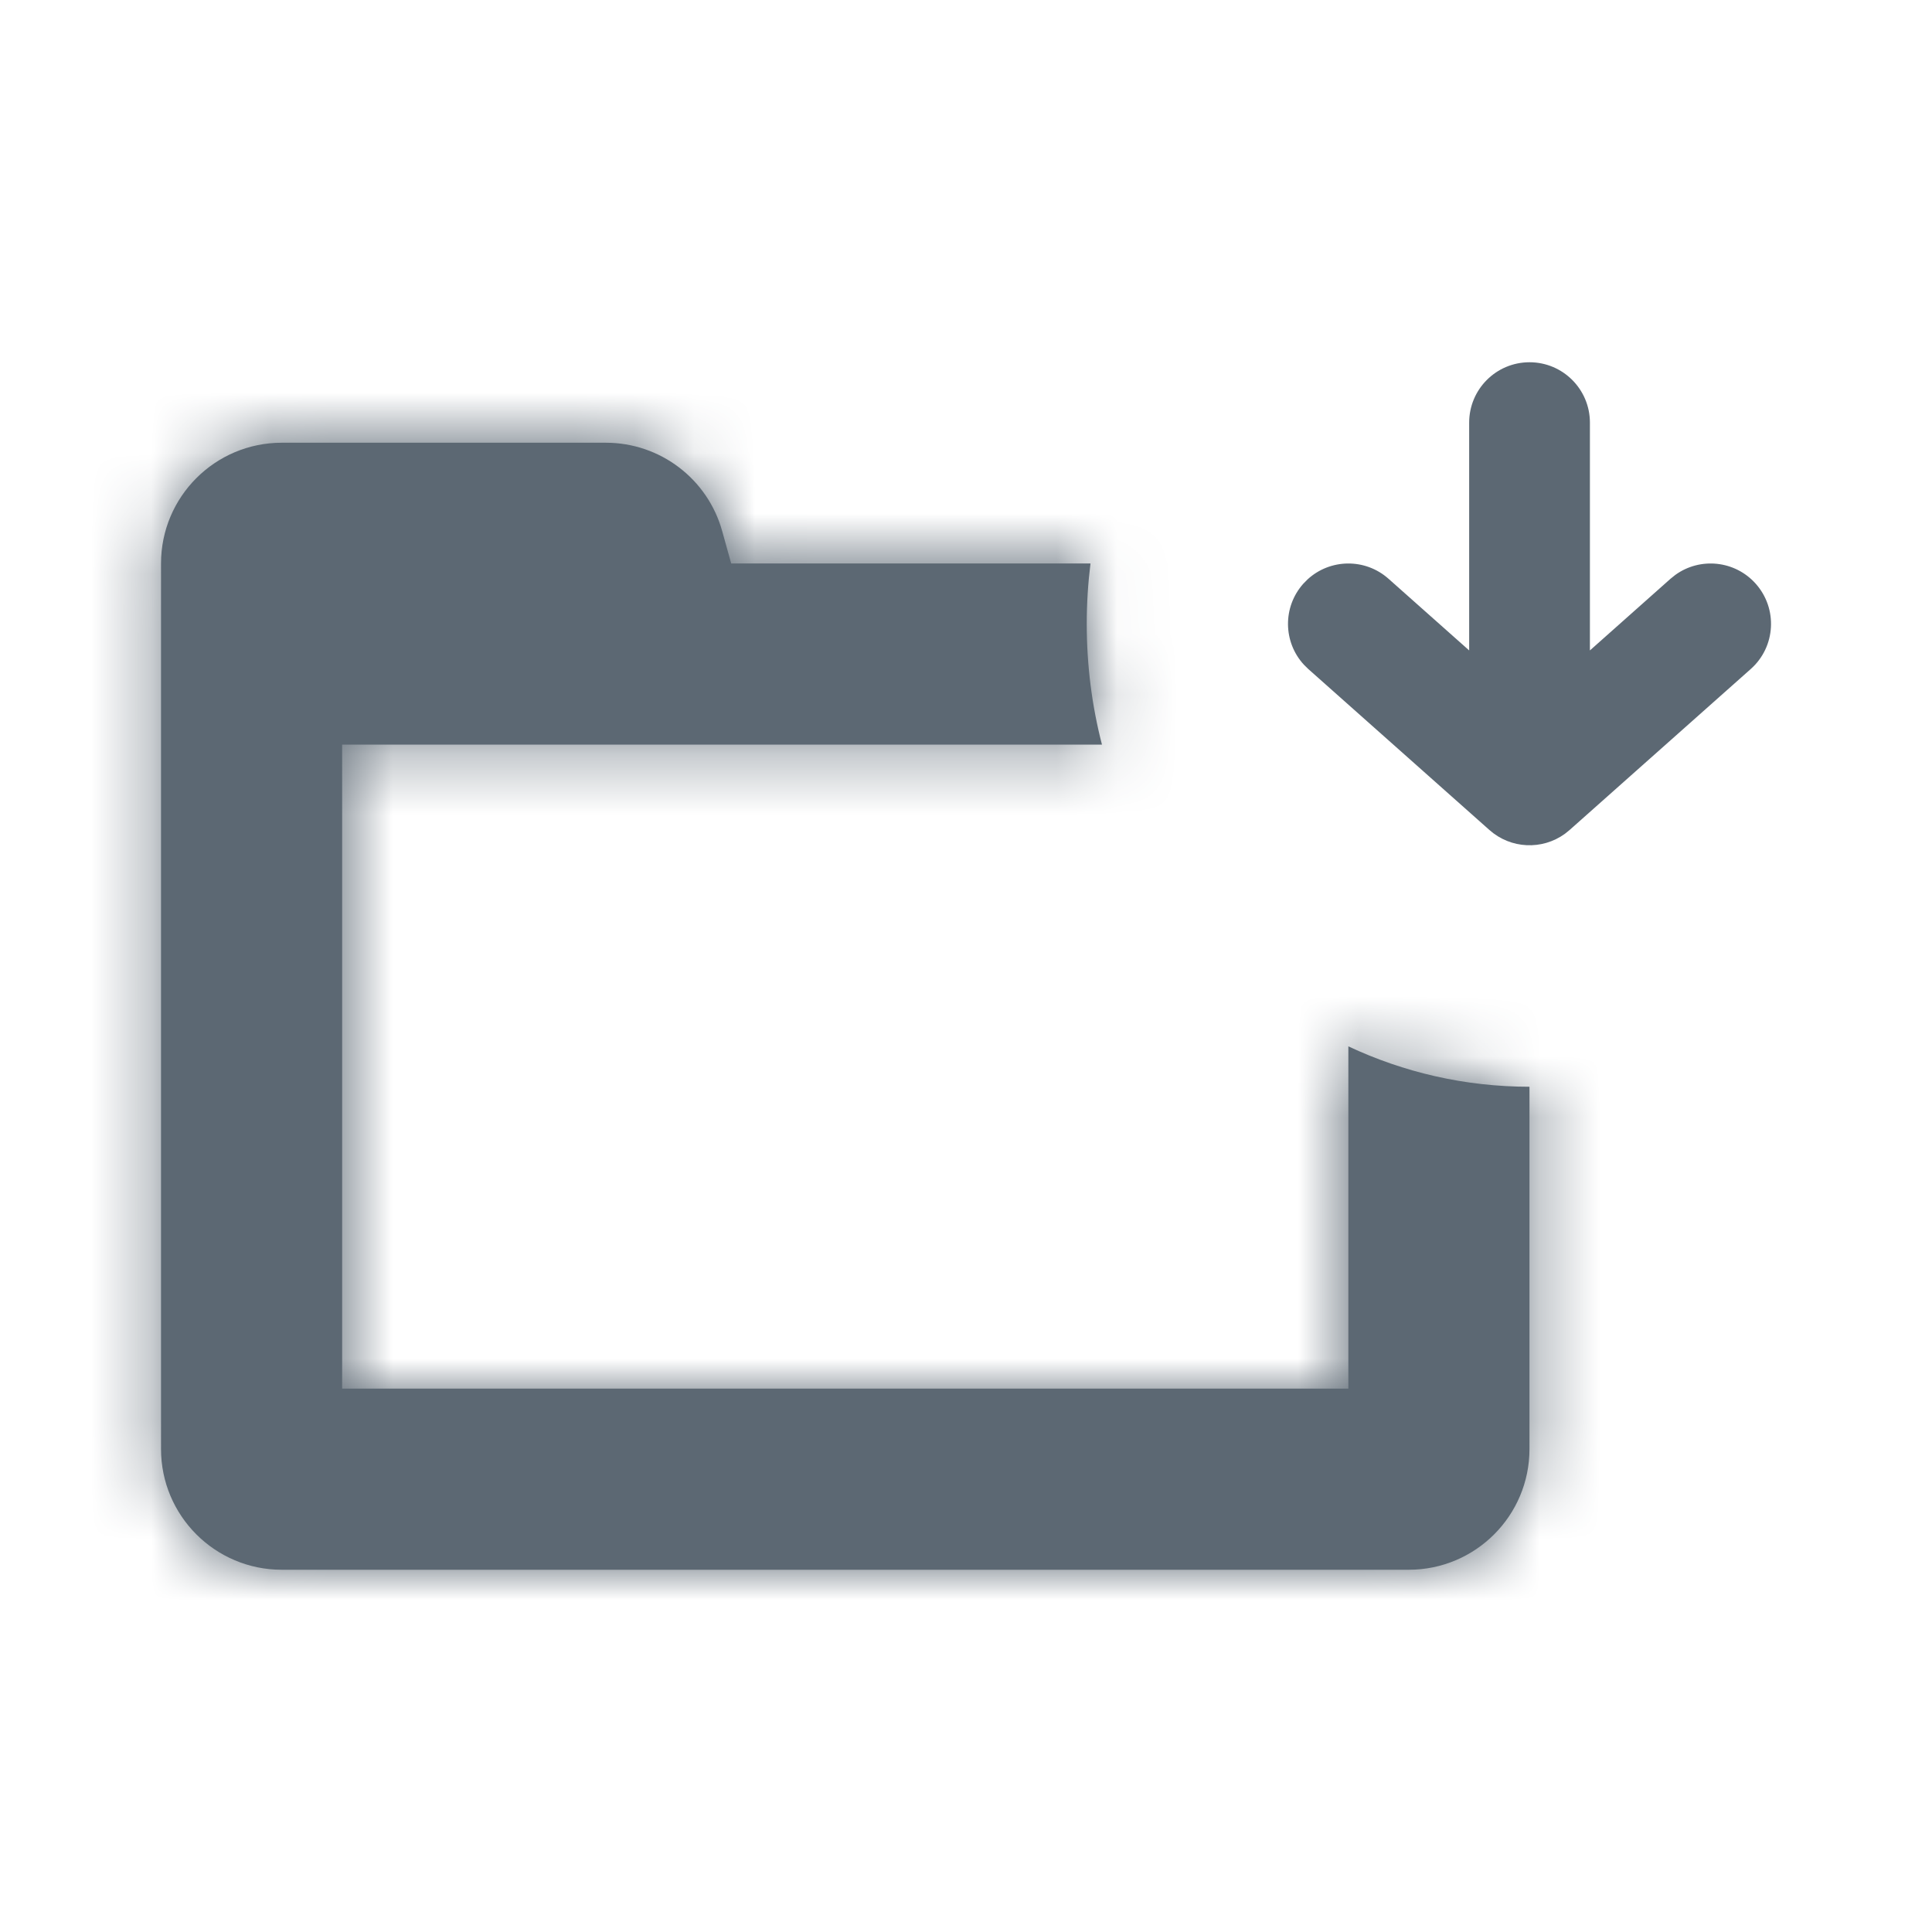
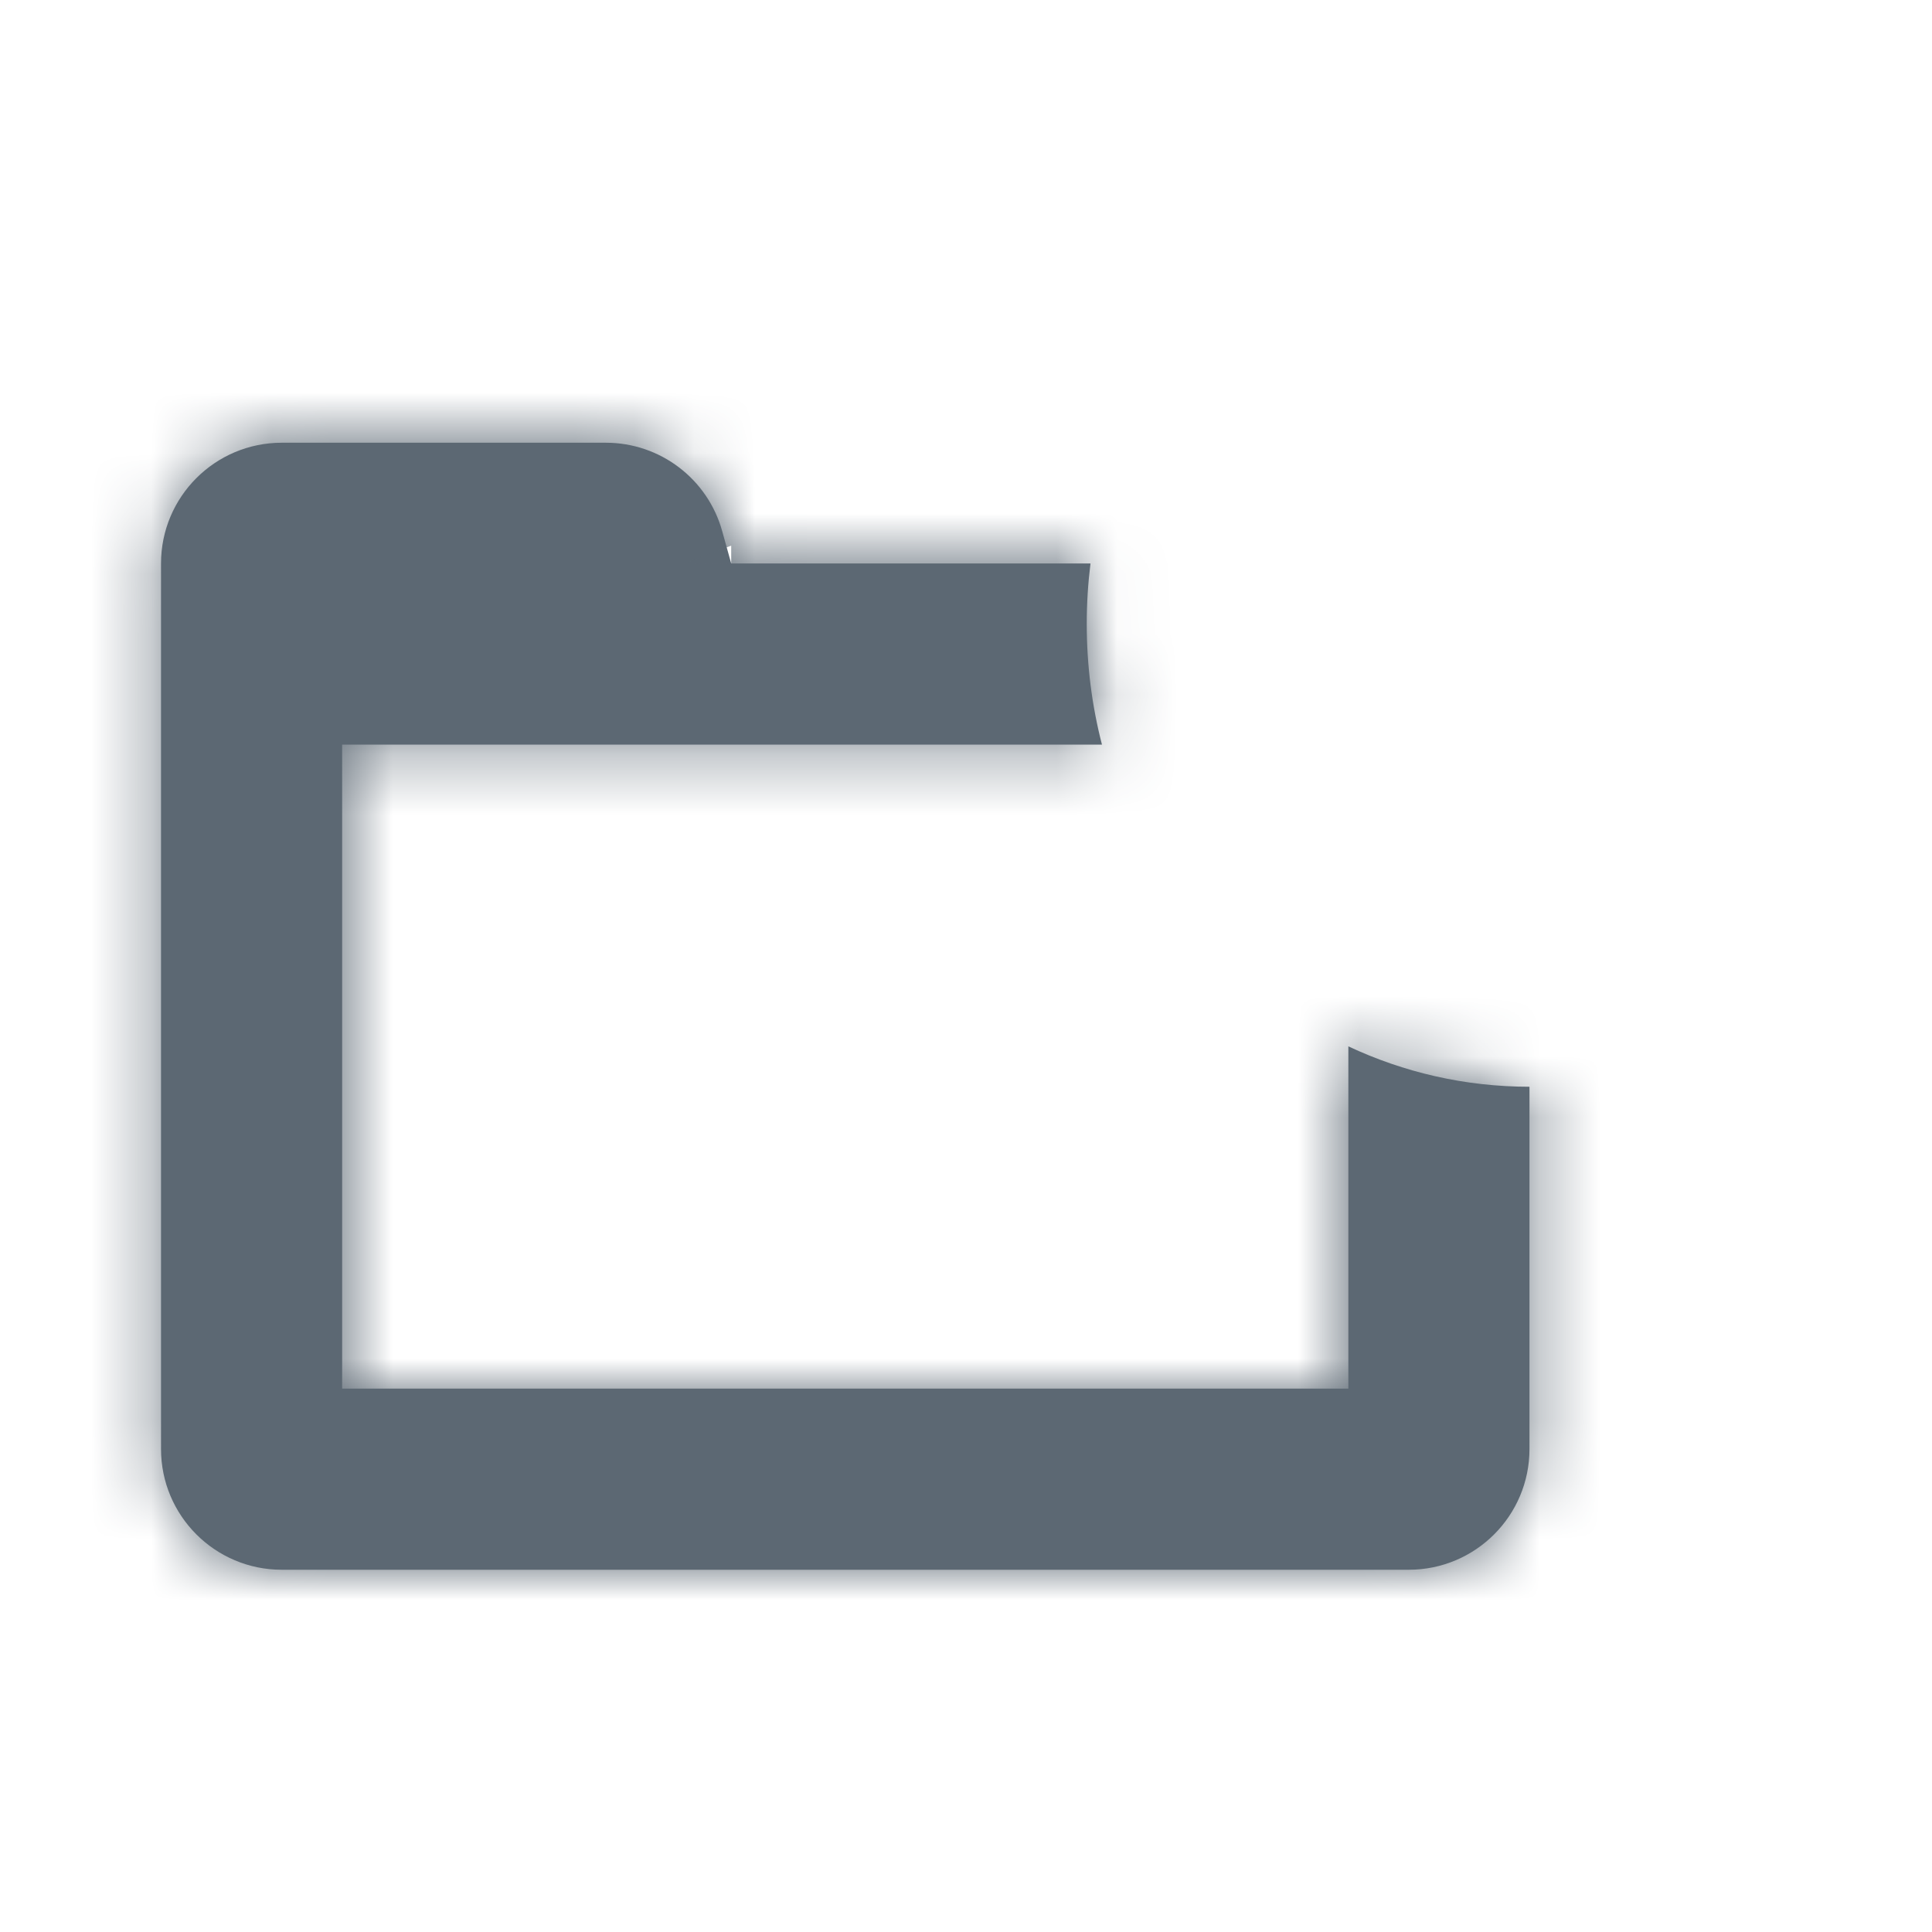
<svg xmlns="http://www.w3.org/2000/svg" width="32" height="32" viewBox="0 0 32 32" fill="none">
-   <rect opacity="0.01" width="32" height="32" fill="#D8D8D8" />
  <mask id="path-2-inside-1_2907_4657" fill="white">
    <path fill-rule="evenodd" clip-rule="evenodd" d="M25.333 18V24C25.333 25.105 24.438 26 23.333 26H4.667C3.562 26 2.667 25.105 2.667 24V11.333V9.333C2.667 8.229 3.562 7.333 4.667 7.333H10.035C10.934 7.333 11.722 7.932 11.962 8.798L12.111 9.333H18.062C18.021 9.661 18 9.994 18 10.333C18 11.025 18.087 11.696 18.252 12.333H5.667V23H22.333V17.331C23.249 17.761 24.264 18 25.333 18Z" />
  </mask>
  <path fill-rule="evenodd" clip-rule="evenodd" d="M25.333 18V24C25.333 25.105 24.438 26 23.333 26H4.667C3.562 26 2.667 25.105 2.667 24V11.333V9.333C2.667 8.229 3.562 7.333 4.667 7.333H10.035C10.934 7.333 11.722 7.932 11.962 8.798L12.111 9.333H18.062C18.021 9.661 18 9.994 18 10.333C18 11.025 18.087 11.696 18.252 12.333H5.667V23H22.333V17.331C23.249 17.761 24.264 18 25.333 18Z" fill="#5C6873" />
-   <path d="M25.333 18H28.333V15H25.333V18ZM11.962 8.798L9.072 9.601V9.601L11.962 8.798ZM12.111 9.333L9.22 10.136L9.831 12.333H12.111V9.333ZM18.062 9.333L21.039 9.704L21.459 6.333H18.062V9.333ZM18.252 12.333V15.333H22.123L21.157 11.584L18.252 12.333ZM5.667 12.333V9.333H2.667V12.333H5.667ZM5.667 23H2.667V26H5.667V23ZM22.333 23V26H25.333V23H22.333ZM22.333 17.331L23.608 14.615L19.333 12.609V17.331H22.333ZM22.333 18V24H28.333V18H22.333ZM22.333 24C22.333 23.448 22.781 23 23.333 23V29C26.095 29 28.333 26.761 28.333 24H22.333ZM23.333 23H4.667V29H23.333V23ZM4.667 23C5.219 23 5.667 23.448 5.667 24H-0.333C-0.333 26.761 1.905 29 4.667 29V23ZM5.667 24V11.333H-0.333V24H5.667ZM5.667 11.333V9.333H-0.333V11.333H5.667ZM5.667 9.333C5.667 9.886 5.219 10.333 4.667 10.333V4.333C1.905 4.333 -0.333 6.572 -0.333 9.333H5.667ZM4.667 10.333H10.035V4.333H4.667V10.333ZM10.035 10.333C9.586 10.333 9.192 10.034 9.072 9.601L14.853 7.995C14.252 5.831 12.281 4.333 10.035 4.333V10.333ZM9.072 9.601L9.22 10.136L15.002 8.53L14.853 7.995L9.072 9.601ZM12.111 12.333H18.062V6.333H12.111V12.333ZM21 10.333C21 10.119 21.013 9.909 21.039 9.704L15.085 8.962C15.029 9.412 15 9.87 15 10.333H21ZM21.157 11.584C21.055 11.19 21 10.771 21 10.333H15C15 11.279 15.12 12.201 15.347 13.082L21.157 11.584ZM5.667 15.333H18.252V9.333H5.667V15.333ZM8.666 23V12.333H2.667V23H8.666ZM22.333 20H5.667V26H22.333V20ZM19.333 17.331V23H25.333V17.331H19.333ZM25.333 15C24.717 15 24.136 14.863 23.608 14.615L21.059 20.047C22.362 20.659 23.812 21 25.333 21V15Z" fill="#5C6873" mask="url(#path-2-inside-1_2907_4657)" />
-   <path fill-rule="evenodd" clip-rule="evenodd" d="M25.334 6C24.781 6 24.334 6.448 24.334 7V10.773L22.998 9.586C22.611 9.242 22.031 9.253 21.658 9.596L21.586 9.669C21.242 10.056 21.253 10.636 21.596 11.009L21.669 11.081L24.669 13.747C25.023 14.062 25.544 14.083 25.92 13.81L25.998 13.747L28.998 11.081C29.411 10.714 29.448 10.082 29.081 9.669C28.737 9.282 28.16 9.225 27.749 9.522L27.669 9.586L26.334 10.773V7C26.334 6.448 25.886 6 25.334 6Z" fill="#5C6873" />
+   <path d="M25.333 18H28.333V15H25.333V18ZM11.962 8.798L9.072 9.601V9.601L11.962 8.798ZM12.111 9.333L9.22 10.136L9.831 12.333H12.111V9.333ZM18.062 9.333L21.039 9.704L21.459 6.333H18.062V9.333ZM18.252 12.333V15.333H22.123L21.157 11.584L18.252 12.333ZM5.667 12.333V9.333H2.667V12.333H5.667ZM5.667 23H2.667V26H5.667V23ZM22.333 23V26H25.333V23H22.333ZM22.333 17.331L23.608 14.615L19.333 12.609V17.331H22.333ZM22.333 18V24H28.333V18H22.333ZM22.333 24C22.333 23.448 22.781 23 23.333 23V29C26.095 29 28.333 26.761 28.333 24H22.333ZM23.333 23H4.667V29H23.333V23ZM4.667 23C5.219 23 5.667 23.448 5.667 24H-0.333C-0.333 26.761 1.905 29 4.667 29V23ZM5.667 24V11.333H-0.333V24H5.667ZM5.667 11.333V9.333H-0.333V11.333H5.667ZM5.667 9.333C5.667 9.886 5.219 10.333 4.667 10.333V4.333C1.905 4.333 -0.333 6.572 -0.333 9.333H5.667ZM4.667 10.333H10.035V4.333H4.667V10.333ZM10.035 10.333C9.586 10.333 9.192 10.034 9.072 9.601L14.853 7.995C14.252 5.831 12.281 4.333 10.035 4.333V10.333ZM9.072 9.601L9.22 10.136L14.853 7.995L9.072 9.601ZM12.111 12.333H18.062V6.333H12.111V12.333ZM21 10.333C21 10.119 21.013 9.909 21.039 9.704L15.085 8.962C15.029 9.412 15 9.87 15 10.333H21ZM21.157 11.584C21.055 11.19 21 10.771 21 10.333H15C15 11.279 15.12 12.201 15.347 13.082L21.157 11.584ZM5.667 15.333H18.252V9.333H5.667V15.333ZM8.666 23V12.333H2.667V23H8.666ZM22.333 20H5.667V26H22.333V20ZM19.333 17.331V23H25.333V17.331H19.333ZM25.333 15C24.717 15 24.136 14.863 23.608 14.615L21.059 20.047C22.362 20.659 23.812 21 25.333 21V15Z" fill="#5C6873" mask="url(#path-2-inside-1_2907_4657)" />
</svg>